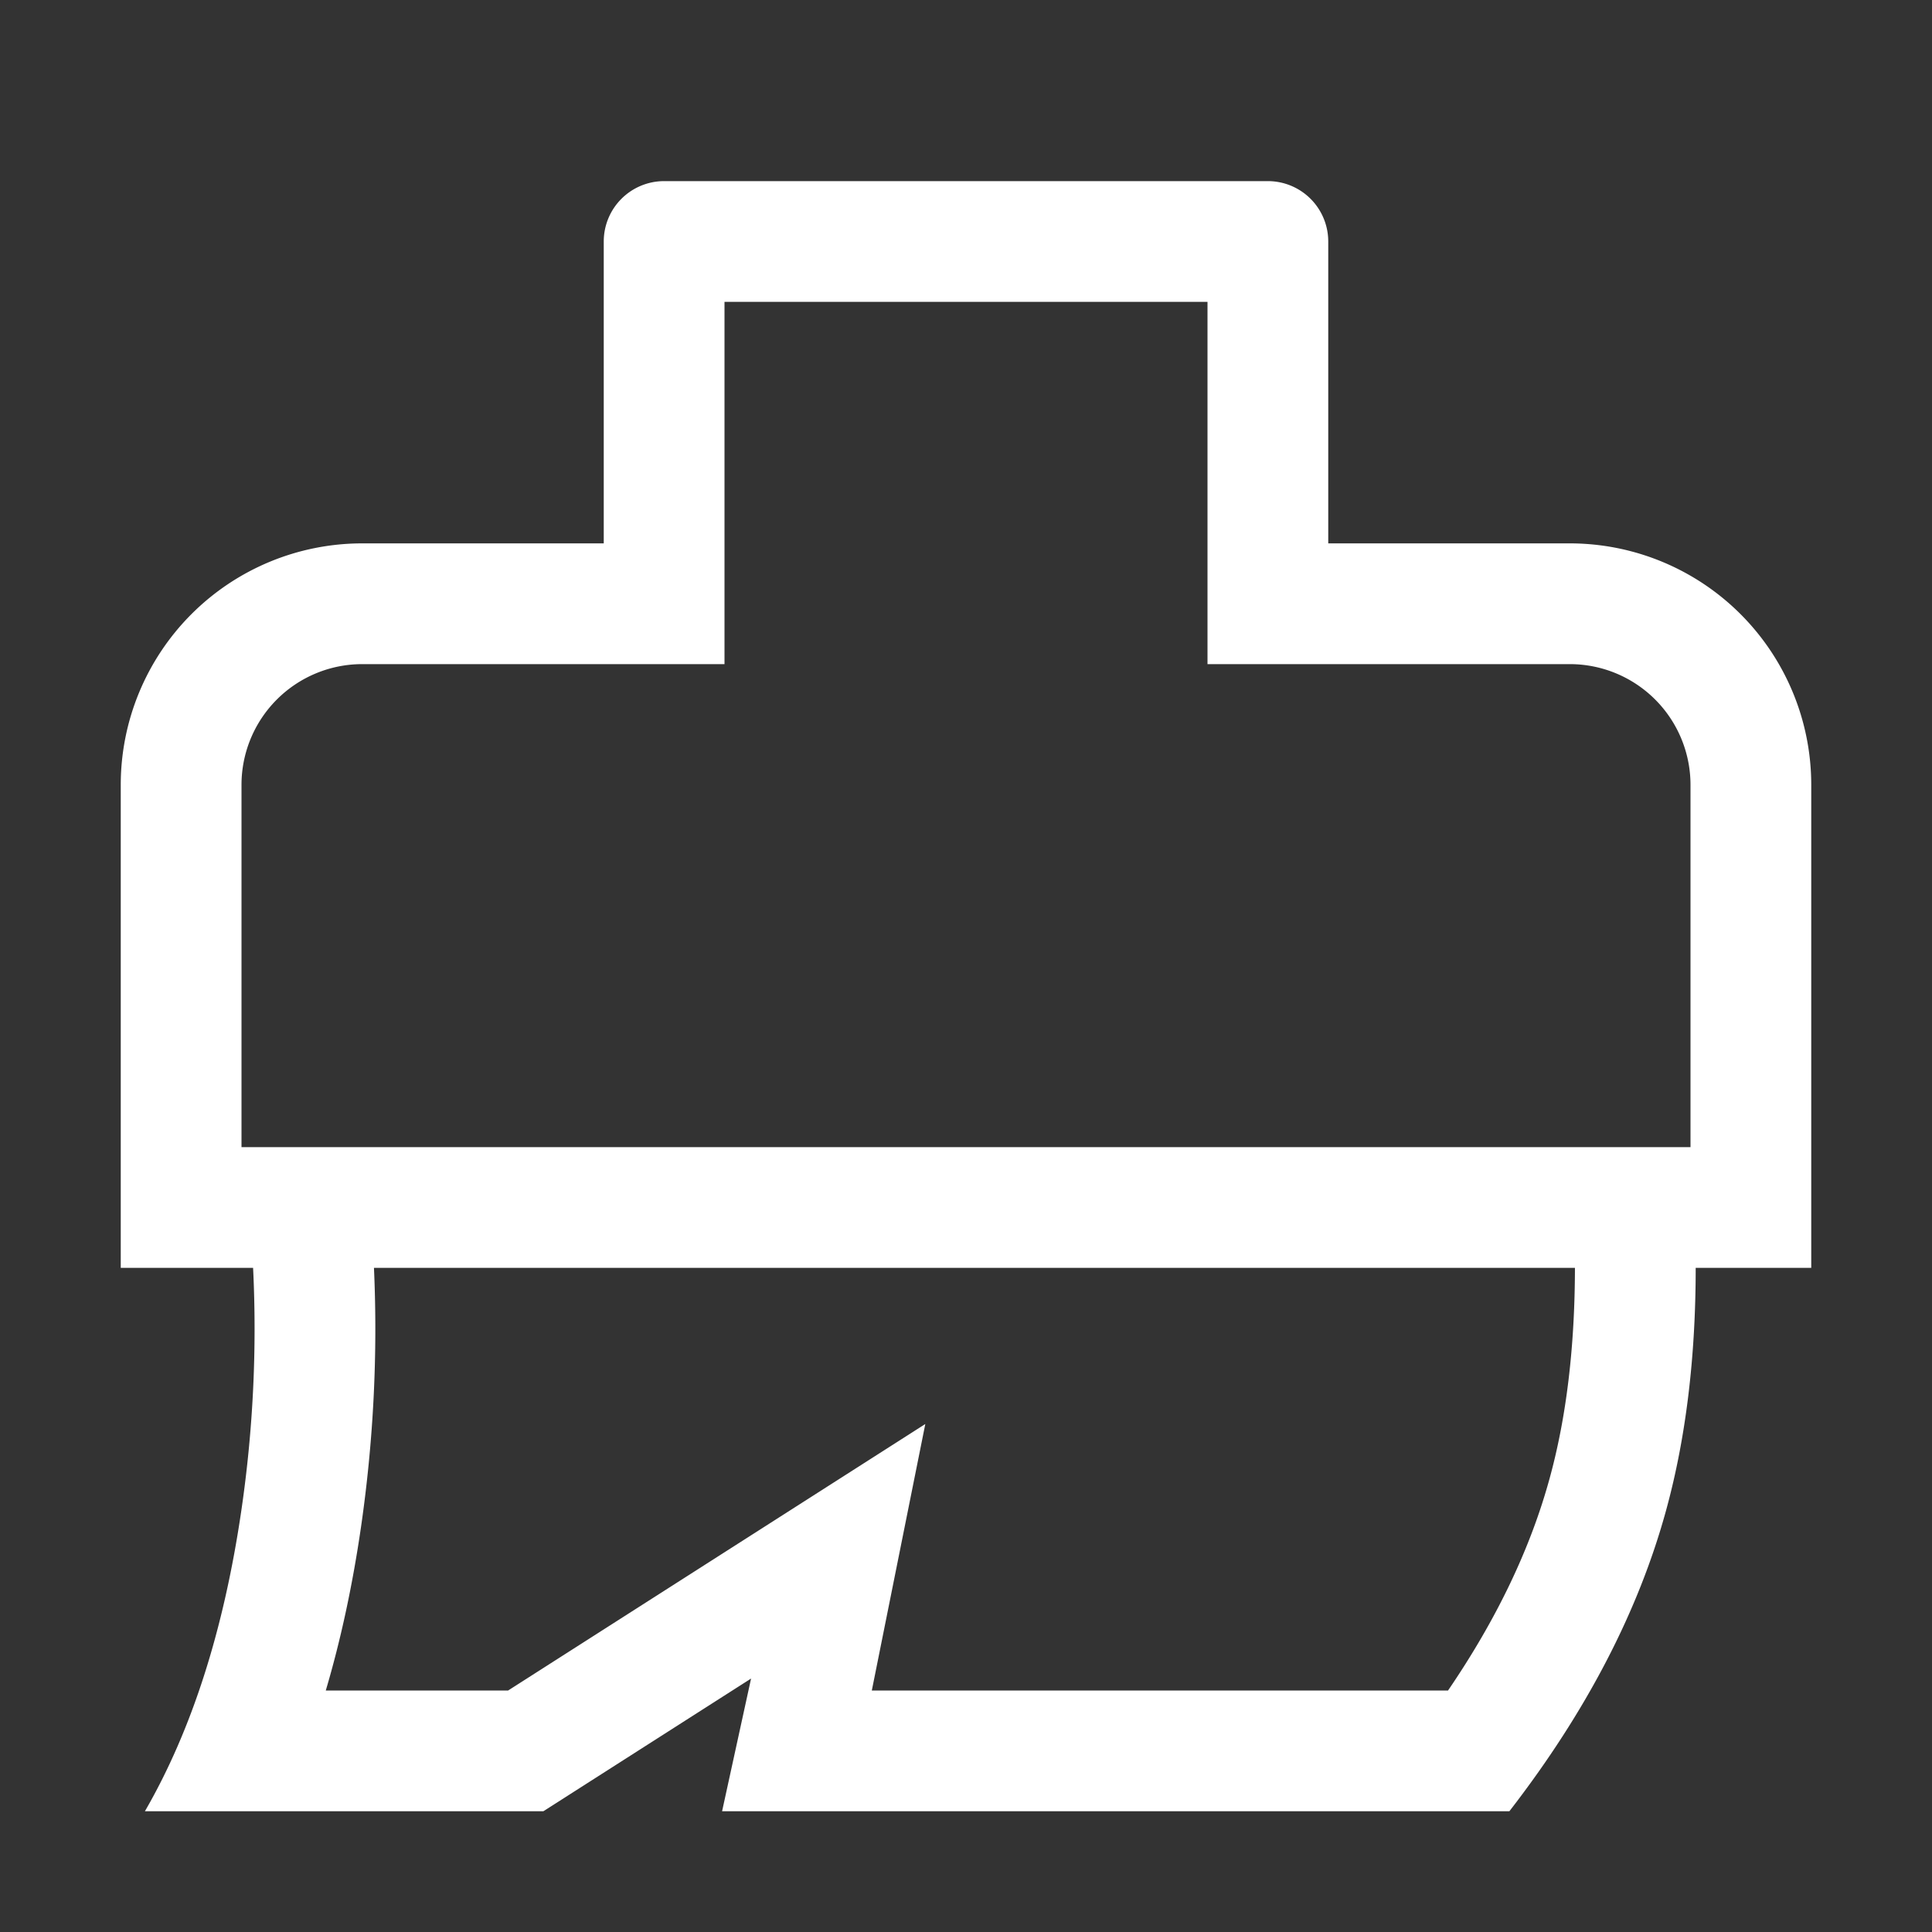
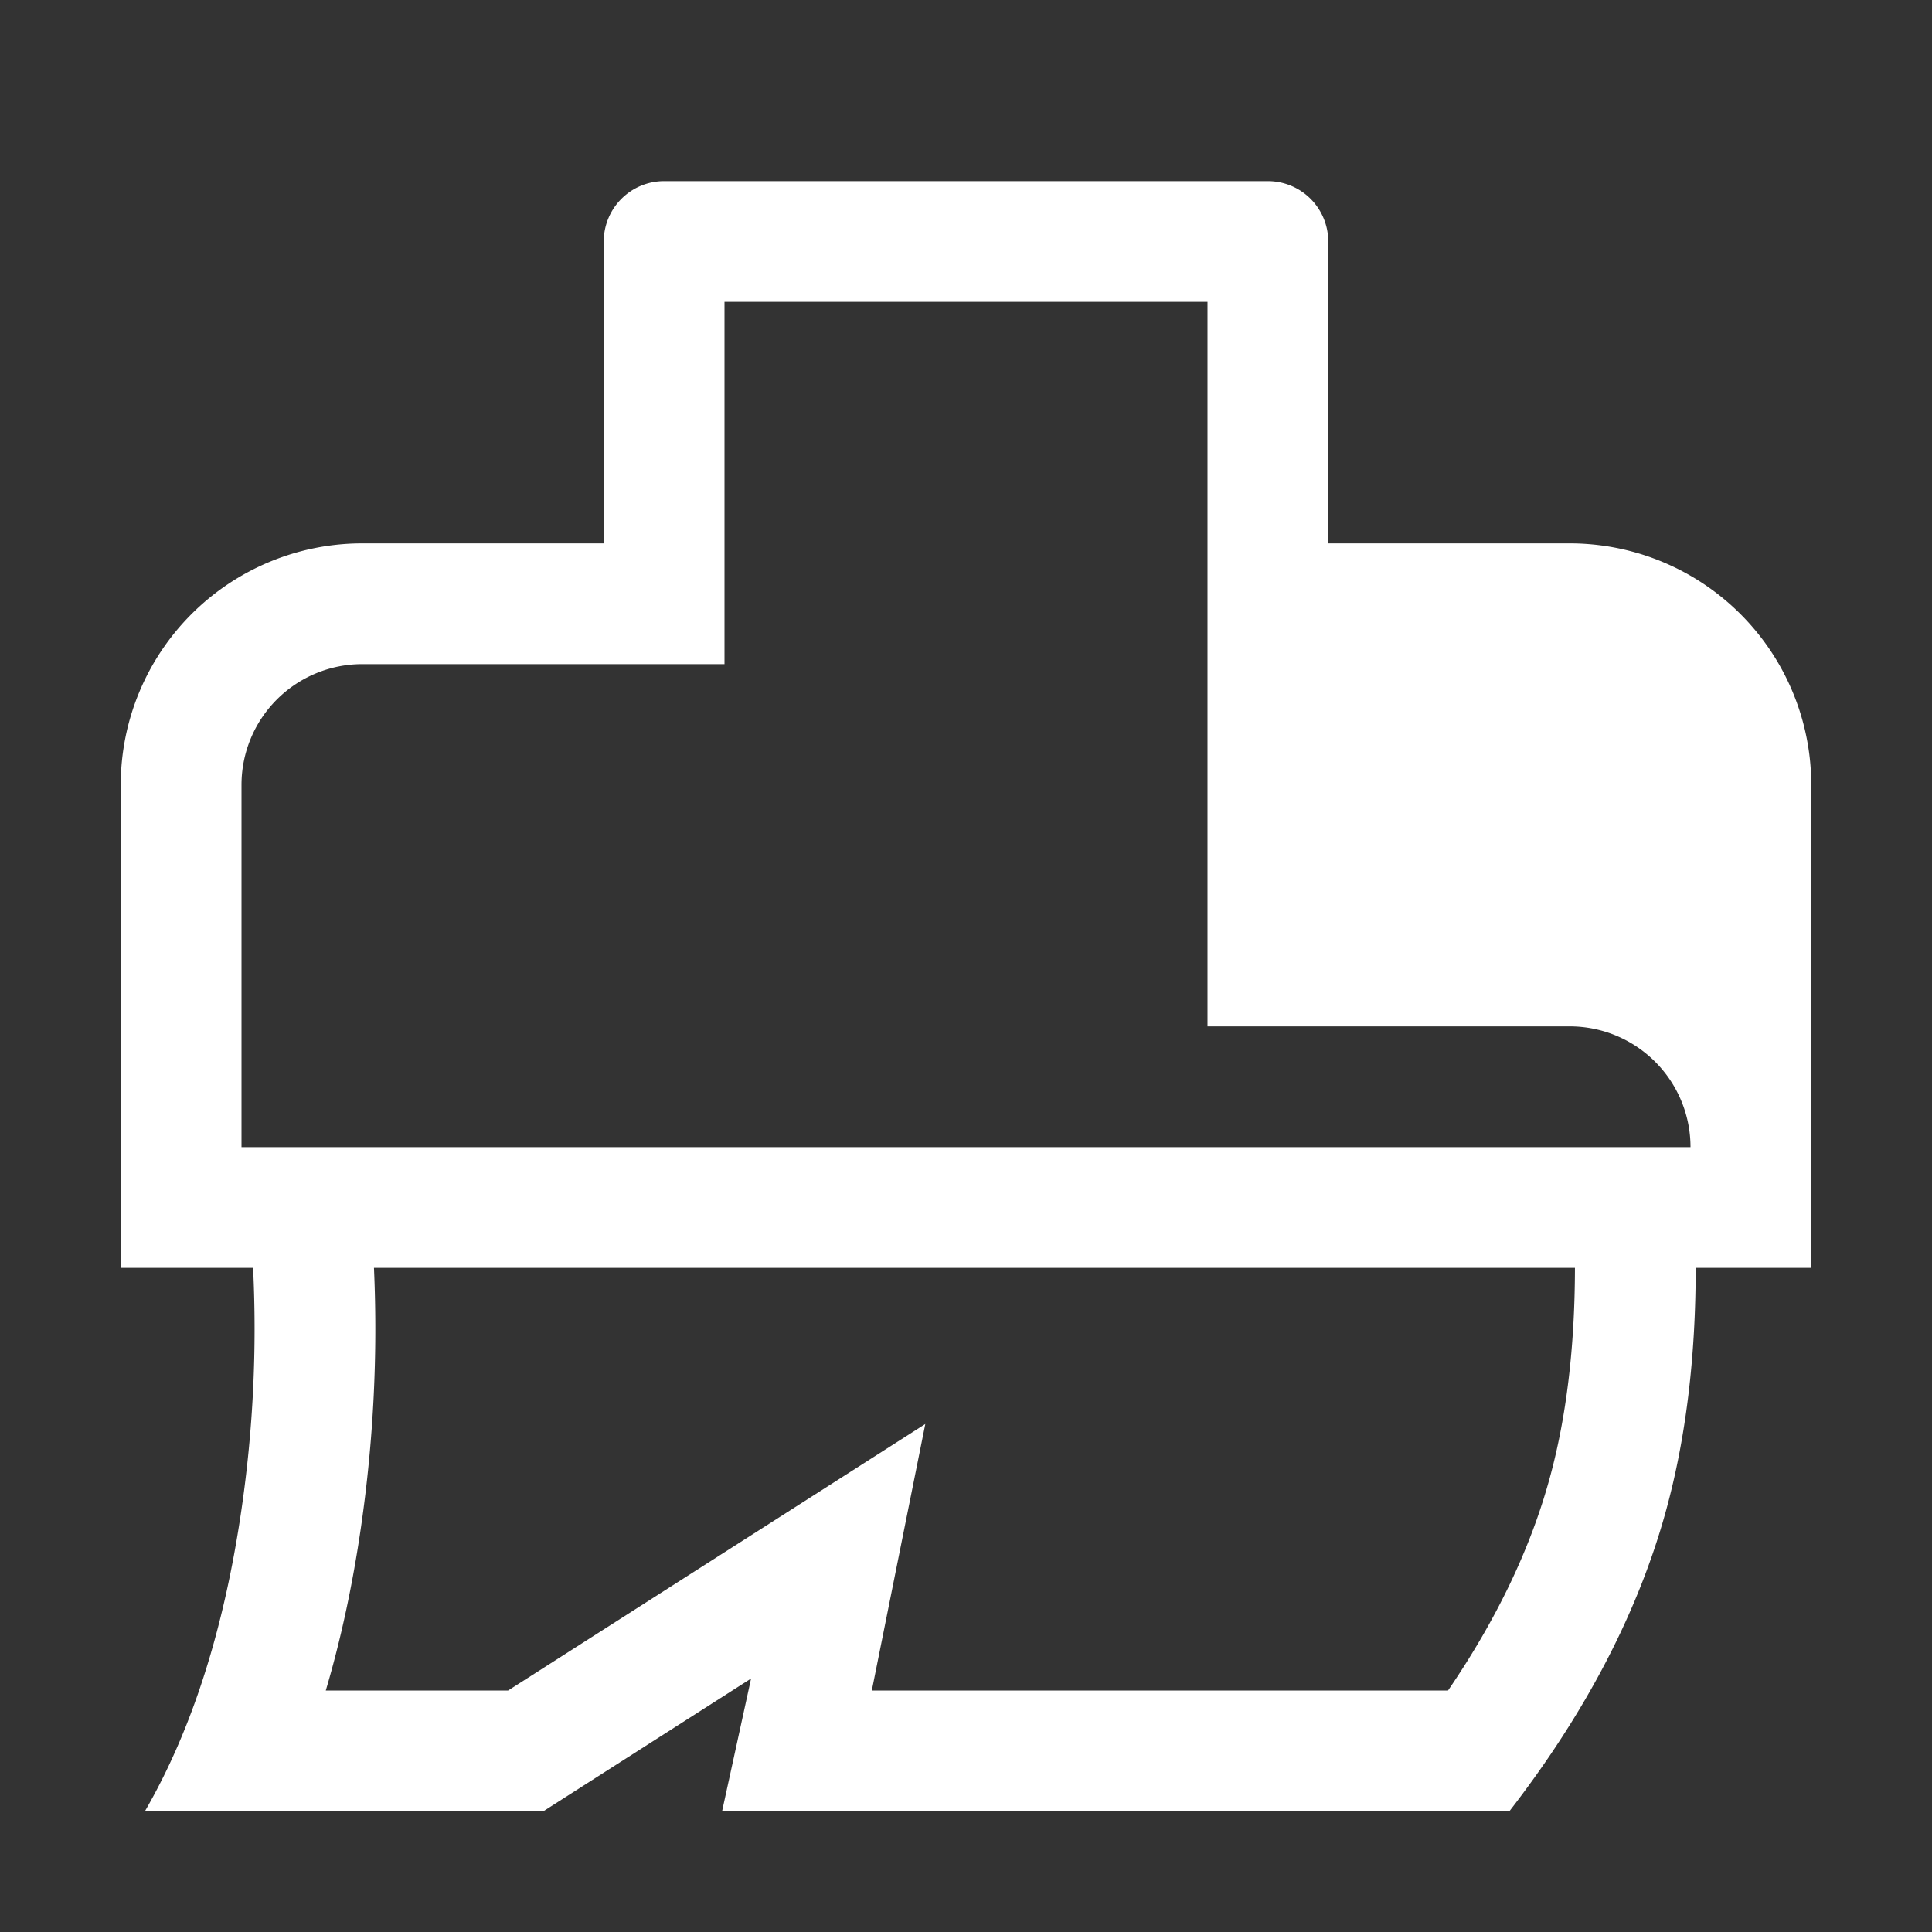
<svg xmlns="http://www.w3.org/2000/svg" xmlns:ns1="http://sodipodi.sourceforge.net/DTD/sodipodi-0.dtd" xmlns:ns2="http://www.inkscape.org/namespaces/inkscape" width="128" height="128" viewBox="0 0 1024 1024" id="svg1" ns1:docname="brush.svg" ns2:version="1.3.2 (091e20e, 2023-11-25, custom)">
  <rect x="0" y="0" width="1024" height="1024" fill="#333333" stroke="none" />
  <defs id="defs1" />
  <ns1:namedview id="namedview1" pagecolor="#ffffff" bordercolor="#666666" borderopacity="1" ns2:showpageshadow="2" ns2:pageopacity="0" ns2:pagecheckerboard="0" ns2:deskcolor="#d1d1d1" ns2:zoom="1.5957031" ns2:cx="-23.500612" ns2:cy="59.848225" ns2:window-width="1920" ns2:window-height="1009" ns2:window-x="1358" ns2:window-y="-8" ns2:window-maximized="1" ns2:current-layer="svg1" />
-   <path fill="#fff" d="M128 608H896V416a64 64 0 00-64-64H640V160H384V352H192a64 64 0 00-64 64zm770.752 64c0 47.552-5.248 90.24-15.552 128-14.72 54.016-42.496 107.392-83.2 160H382.72l15.36-70.336L288 960H76.8c24.832-42.88 41.92-96.256 51.2-160a664 664 0 006.144-128H64V416A128 128 0 01192 288H320V128a32 32 0 0132-32h320a32 32 0 0132 32v160h128a128 128 0 01128 128v256zm-64 0H198.208c2.048 45.824-.256 91.584-6.848 137.216-4.48 30.848-10.688 59.776-18.688 86.784h96.64l221.12-141.248L462.08 896h305.408c25.856-37.888 43.776-75.456 53.952-112.832 8.768-32.064 13.248-69.12 13.312-111.168" id="path1" />
+   <path fill="#fff" d="M128 608H896a64 64 0 00-64-64H640V160H384V352H192a64 64 0 00-64 64zm770.752 64c0 47.552-5.248 90.24-15.552 128-14.72 54.016-42.496 107.392-83.2 160H382.72l15.36-70.336L288 960H76.8c24.832-42.88 41.92-96.256 51.2-160a664 664 0 006.144-128H64V416A128 128 0 01192 288H320V128a32 32 0 0132-32h320a32 32 0 0132 32v160h128a128 128 0 01128 128v256zm-64 0H198.208c2.048 45.824-.256 91.584-6.848 137.216-4.48 30.848-10.688 59.776-18.688 86.784h96.64l221.12-141.248L462.08 896h305.408c25.856-37.888 43.776-75.456 53.952-112.832 8.768-32.064 13.248-69.12 13.312-111.168" id="path1" />
</svg>